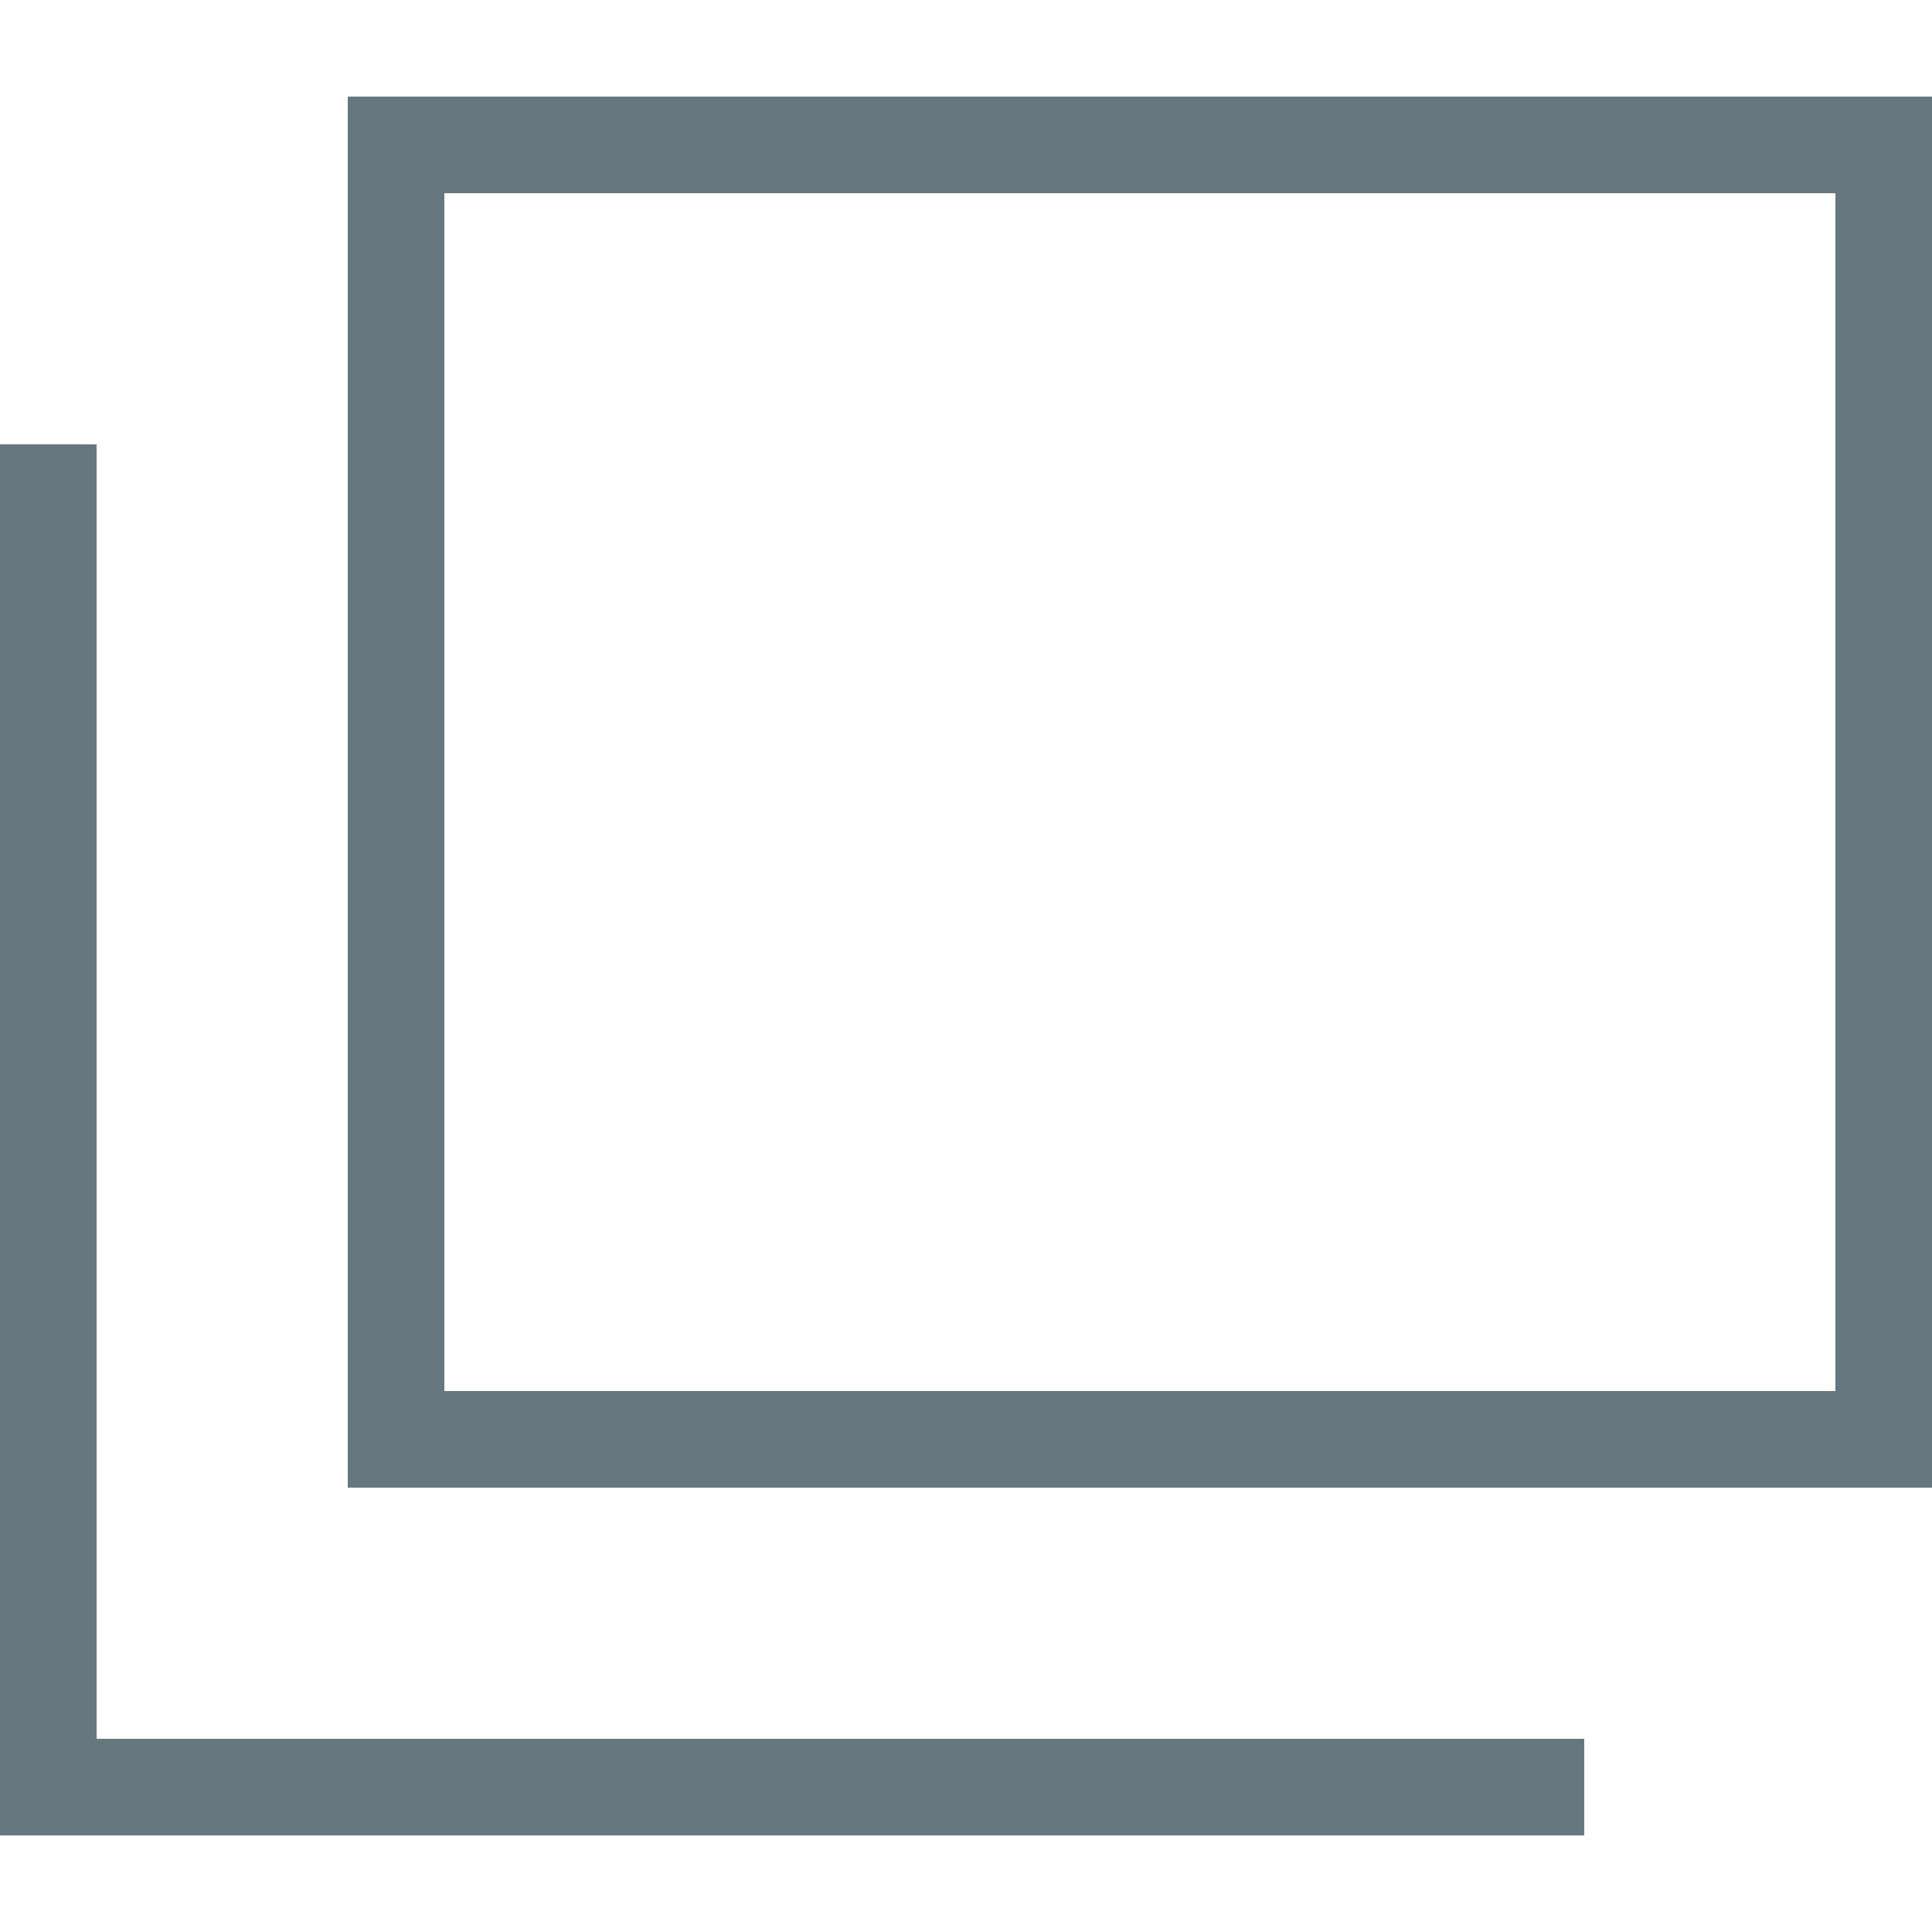
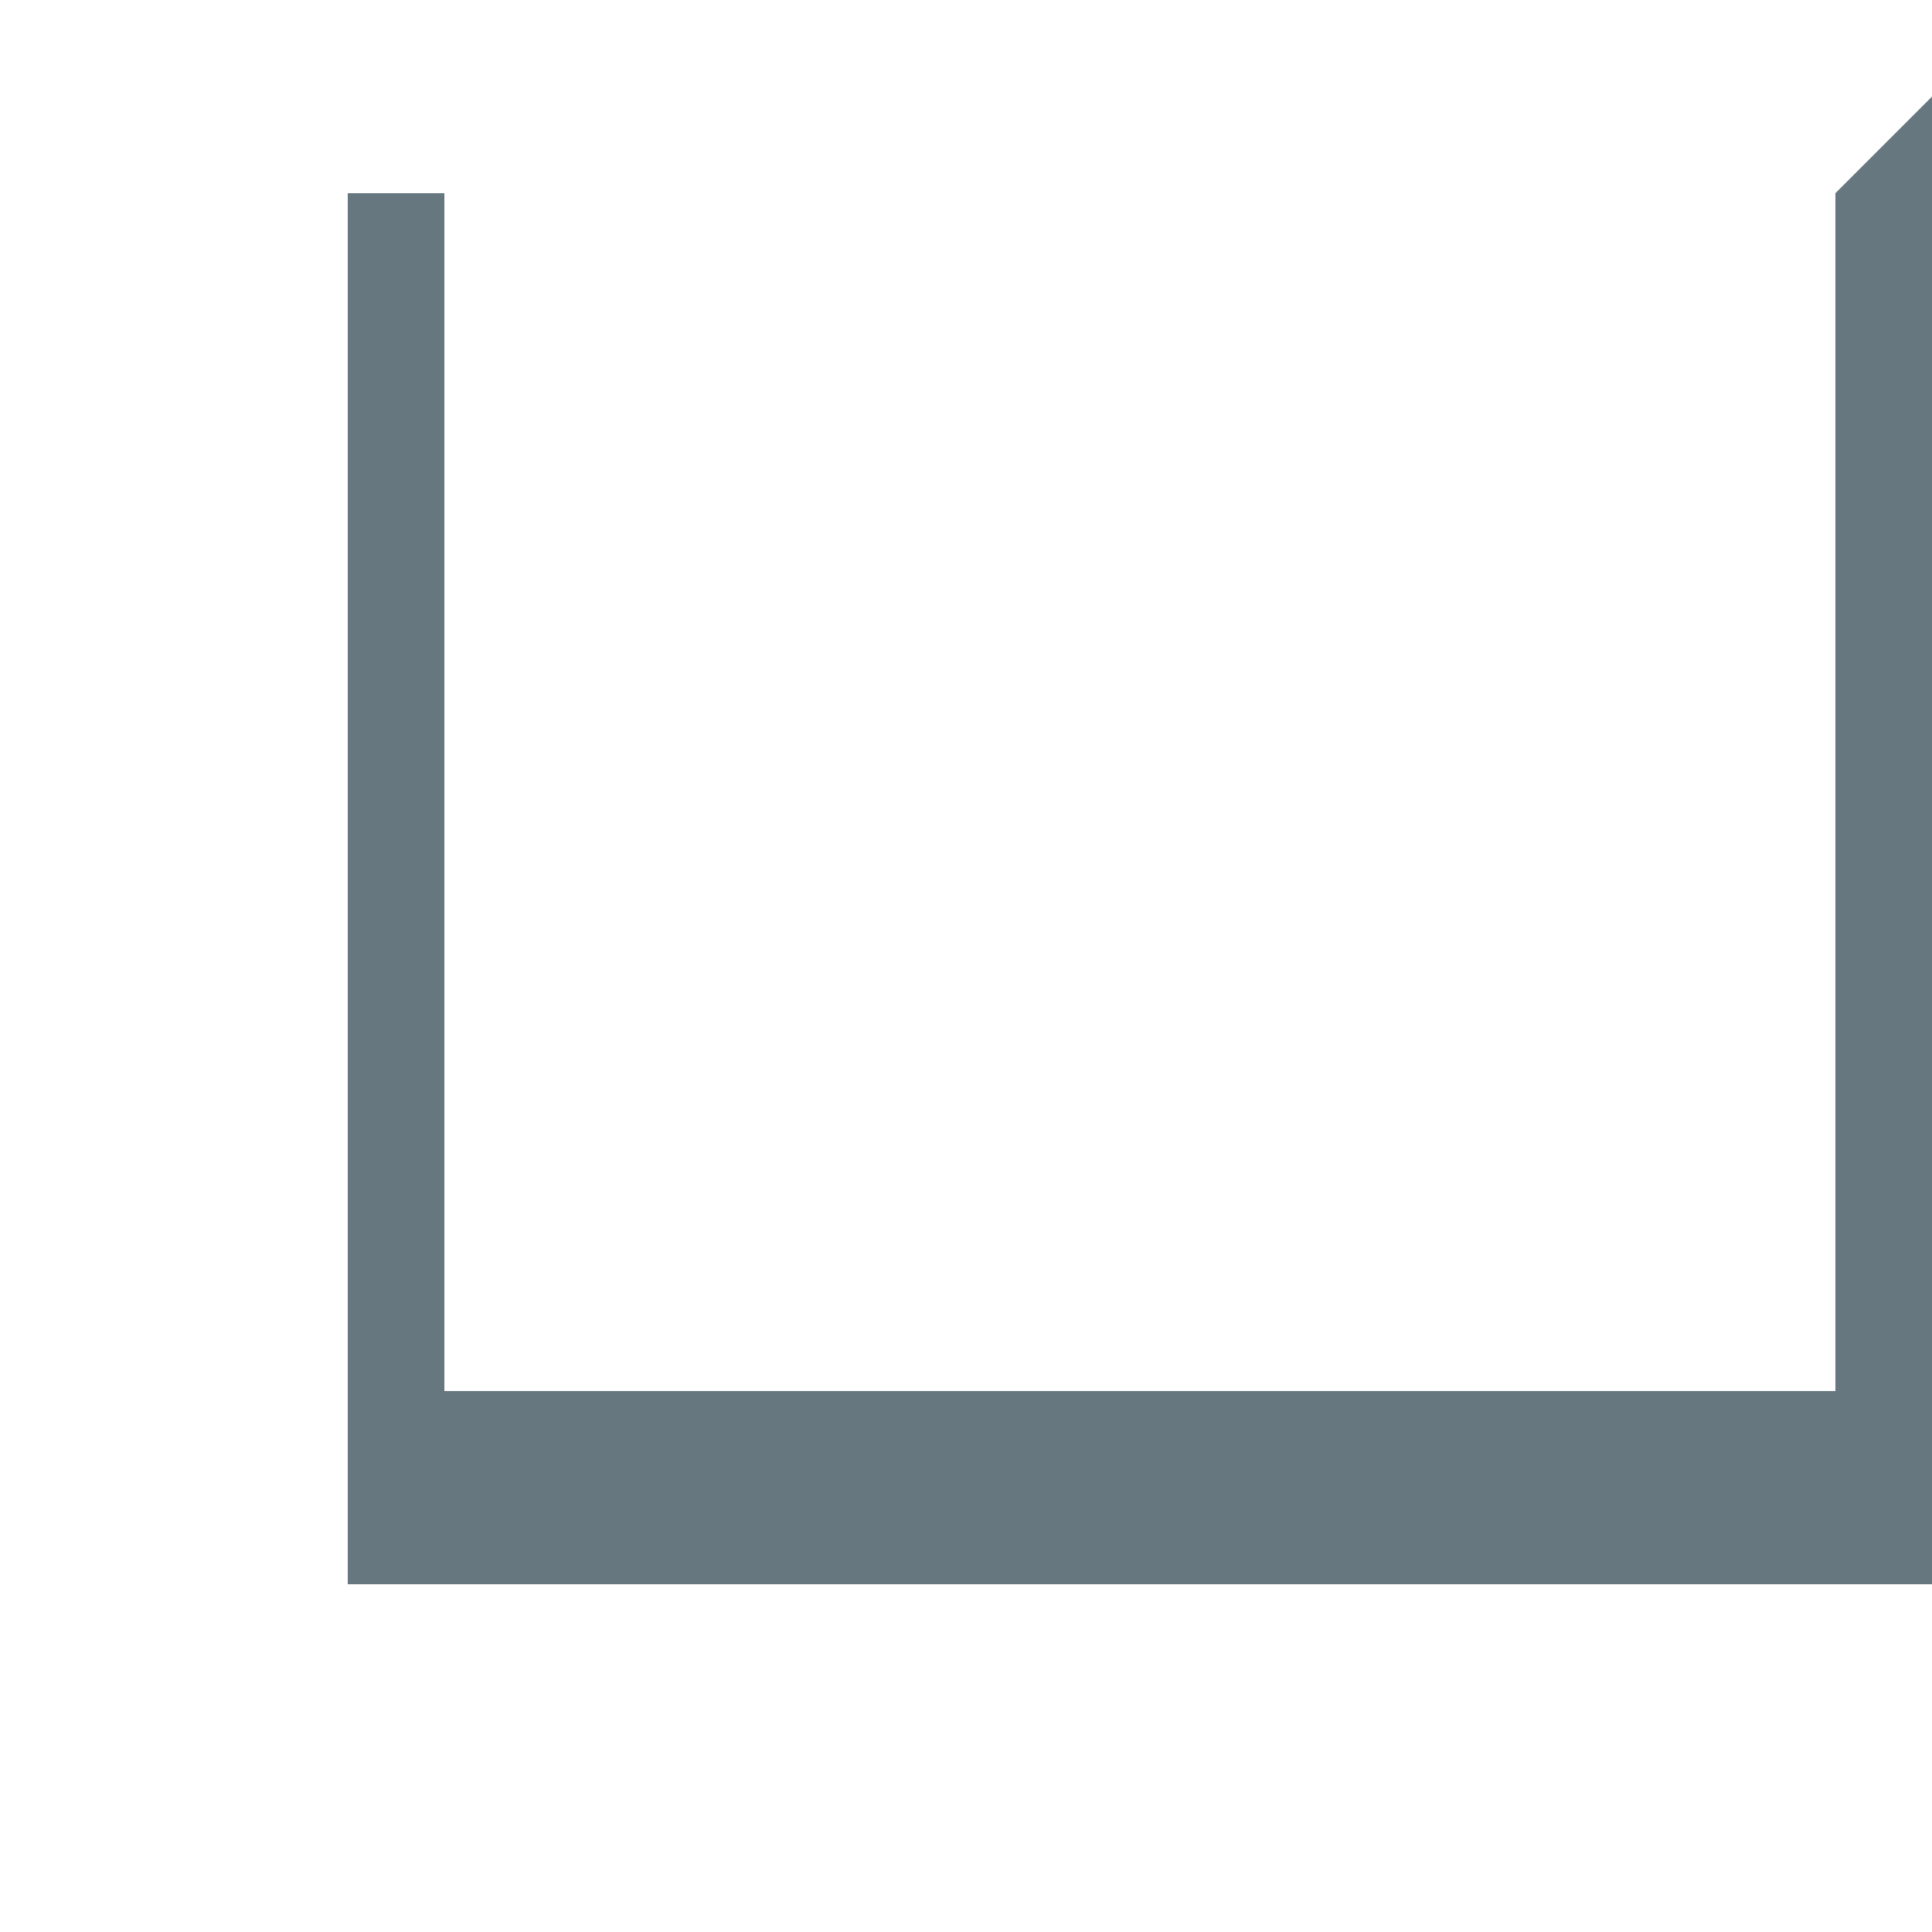
<svg xmlns="http://www.w3.org/2000/svg" id="a" width="100" height="100" viewBox="0 0 100 100">
  <defs>
    <style>.b{fill:#677780;stroke-width:0px;}</style>
  </defs>
-   <path class="b" d="M95,10v62H23V10h72M100,5H18v72h82V5h0Z" />
-   <polygon class="b" points="0 23 0 95 82 95 82 90 5 90 5 23 0 23" />
+   <path class="b" d="M95,10v62H23V10h72H18v72h82V5h0Z" />
</svg>